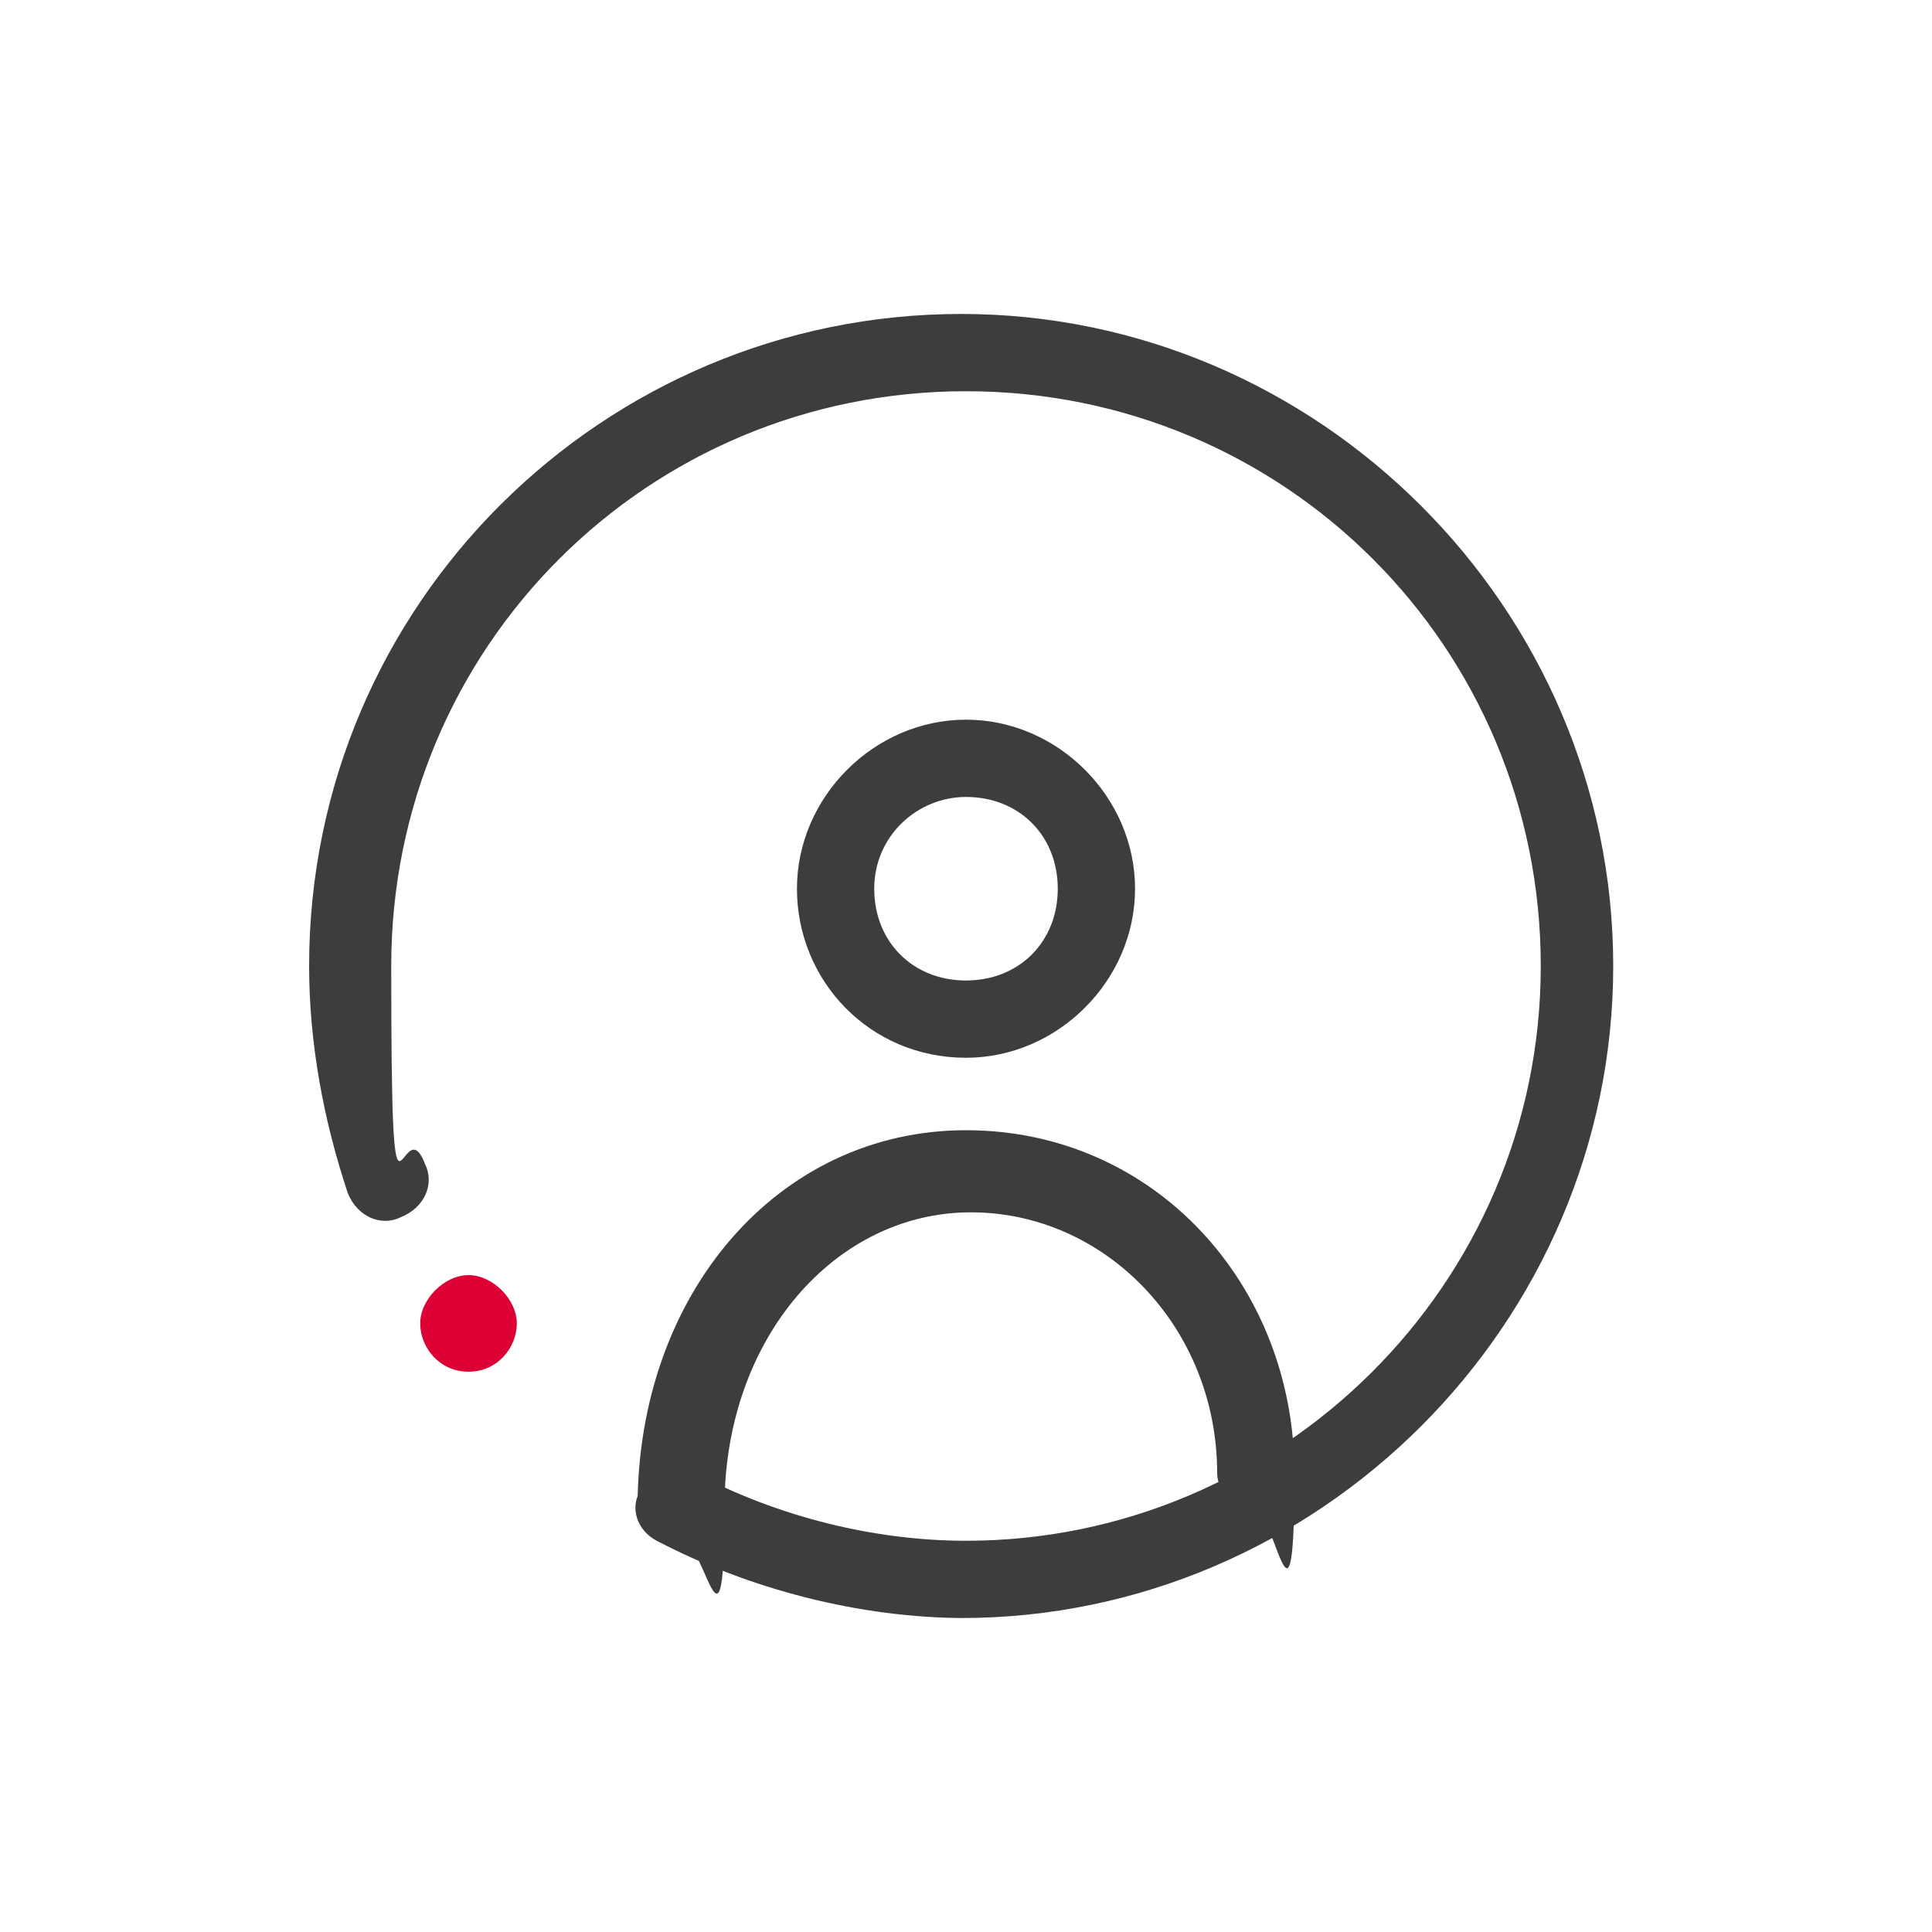
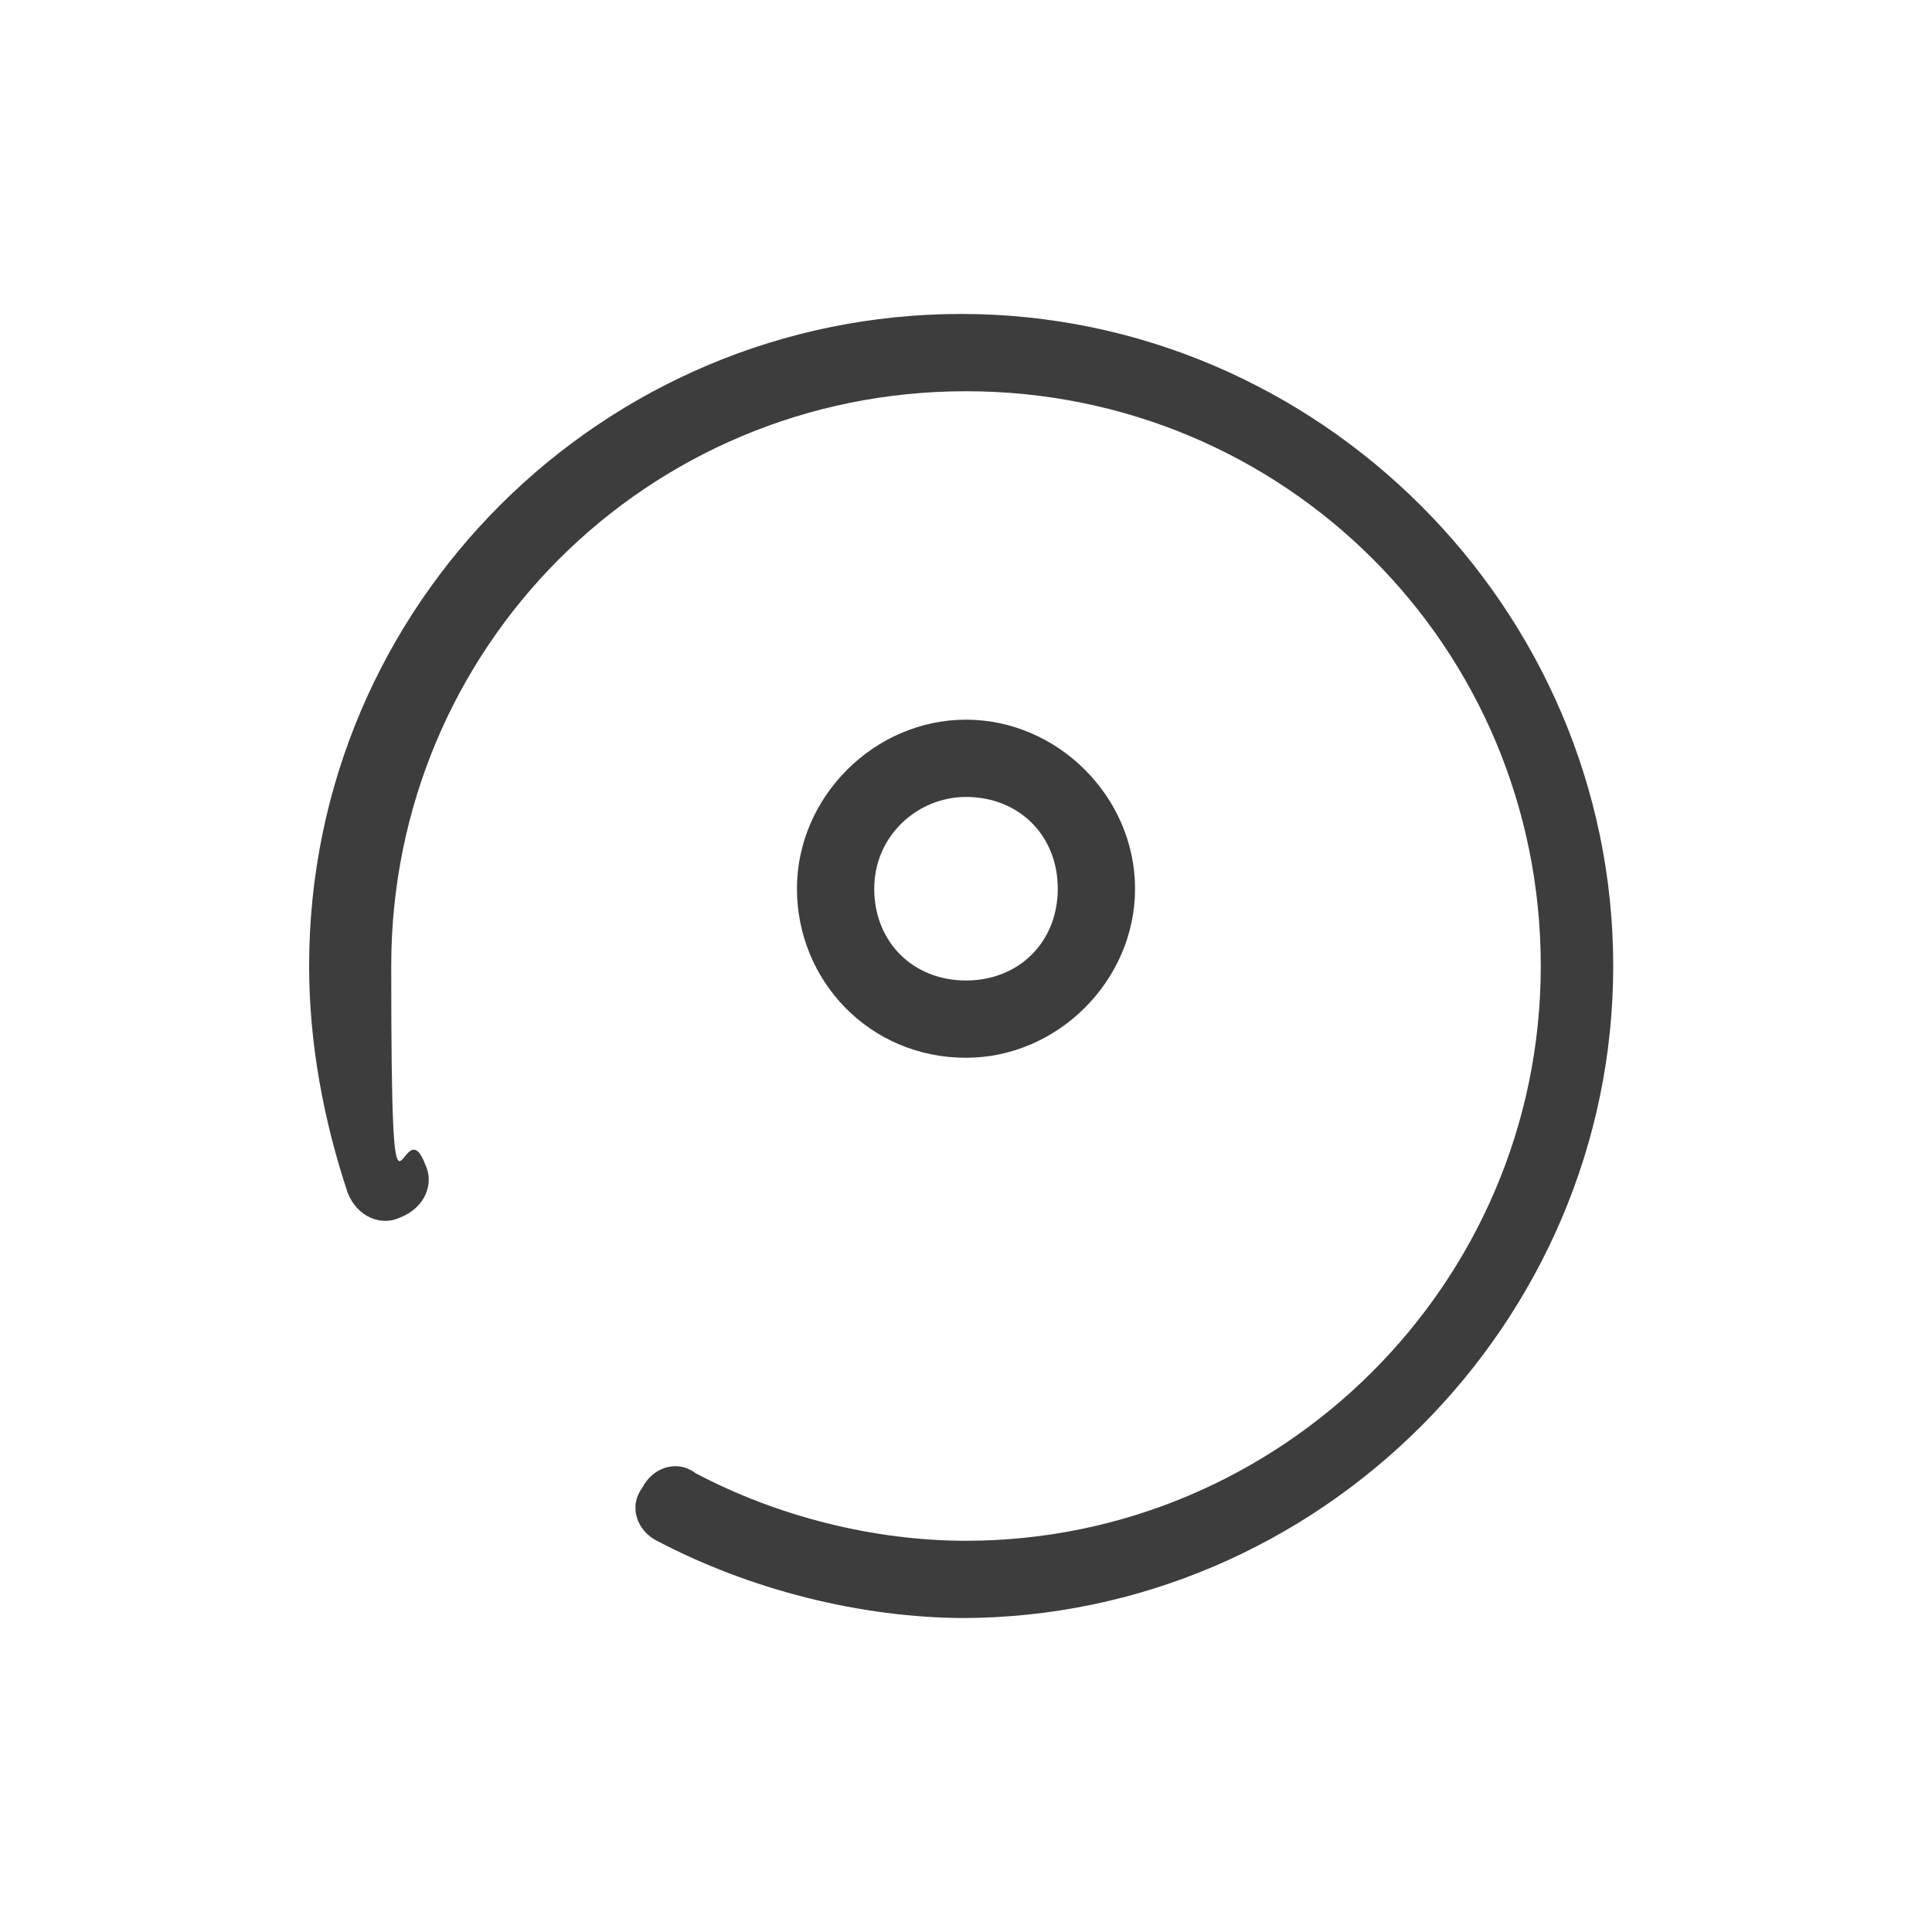
<svg xmlns="http://www.w3.org/2000/svg" id="Layer_1" version="1.1" viewBox="0 0 40 40">
  <defs>
    <style>
      .st0 {
        fill: #dd0034;
      }

      .st1 {
        fill: #3d3d3d;
      }
    </style>
  </defs>
  <path class="st1" d="M20,33.5c-2.2,0-4.5-.6-6.4-1.6-.4-.2-.6-.7-.3-1.1.2-.4.7-.6,1.1-.3,1.7.9,3.7,1.4,5.6,1.4,6.5,0,11.9-5.3,11.9-11.9s-5.3-11.9-11.9-11.9-11.9,5.3-11.9,11.9.2,2.8.7,4.1c.2.4,0,.9-.5,1.1-.4.2-.9,0-1.1-.5-.5-1.5-.8-3.1-.8-4.7,0-7.5,6.1-13.5,13.5-13.5s13.5,6.1,13.5,13.5-6.1,13.5-13.5,13.5Z" />
  <path class="st1" d="M20,21.9c-2,0-3.5-1.6-3.5-3.5s1.6-3.5,3.5-3.5,3.5,1.6,3.5,3.5-1.6,3.5-3.5,3.5ZM20,16.5c-1,0-1.9.8-1.9,1.9s.8,1.9,1.9,1.9,1.9-.8,1.9-1.9-.8-1.9-1.9-1.9Z" />
-   <path class="st1" d="M14,32c-.5,0-.8-.4-.8-.8,0-4.4,2.9-7.8,6.8-7.8s6.8,3.2,6.8,7.1-.4.8-.8.8-.8-.4-.8-.8c0-3-2.3-5.4-5.1-5.4s-5.1,2.6-5.1,6.1-.4.8-.8.8Z" />
-   <path class="st0" d="M9.7,28.4c.6,0,1-.5,1-1s-.5-1-1-1-1,.5-1,1,.4,1,1,1Z" />
</svg>